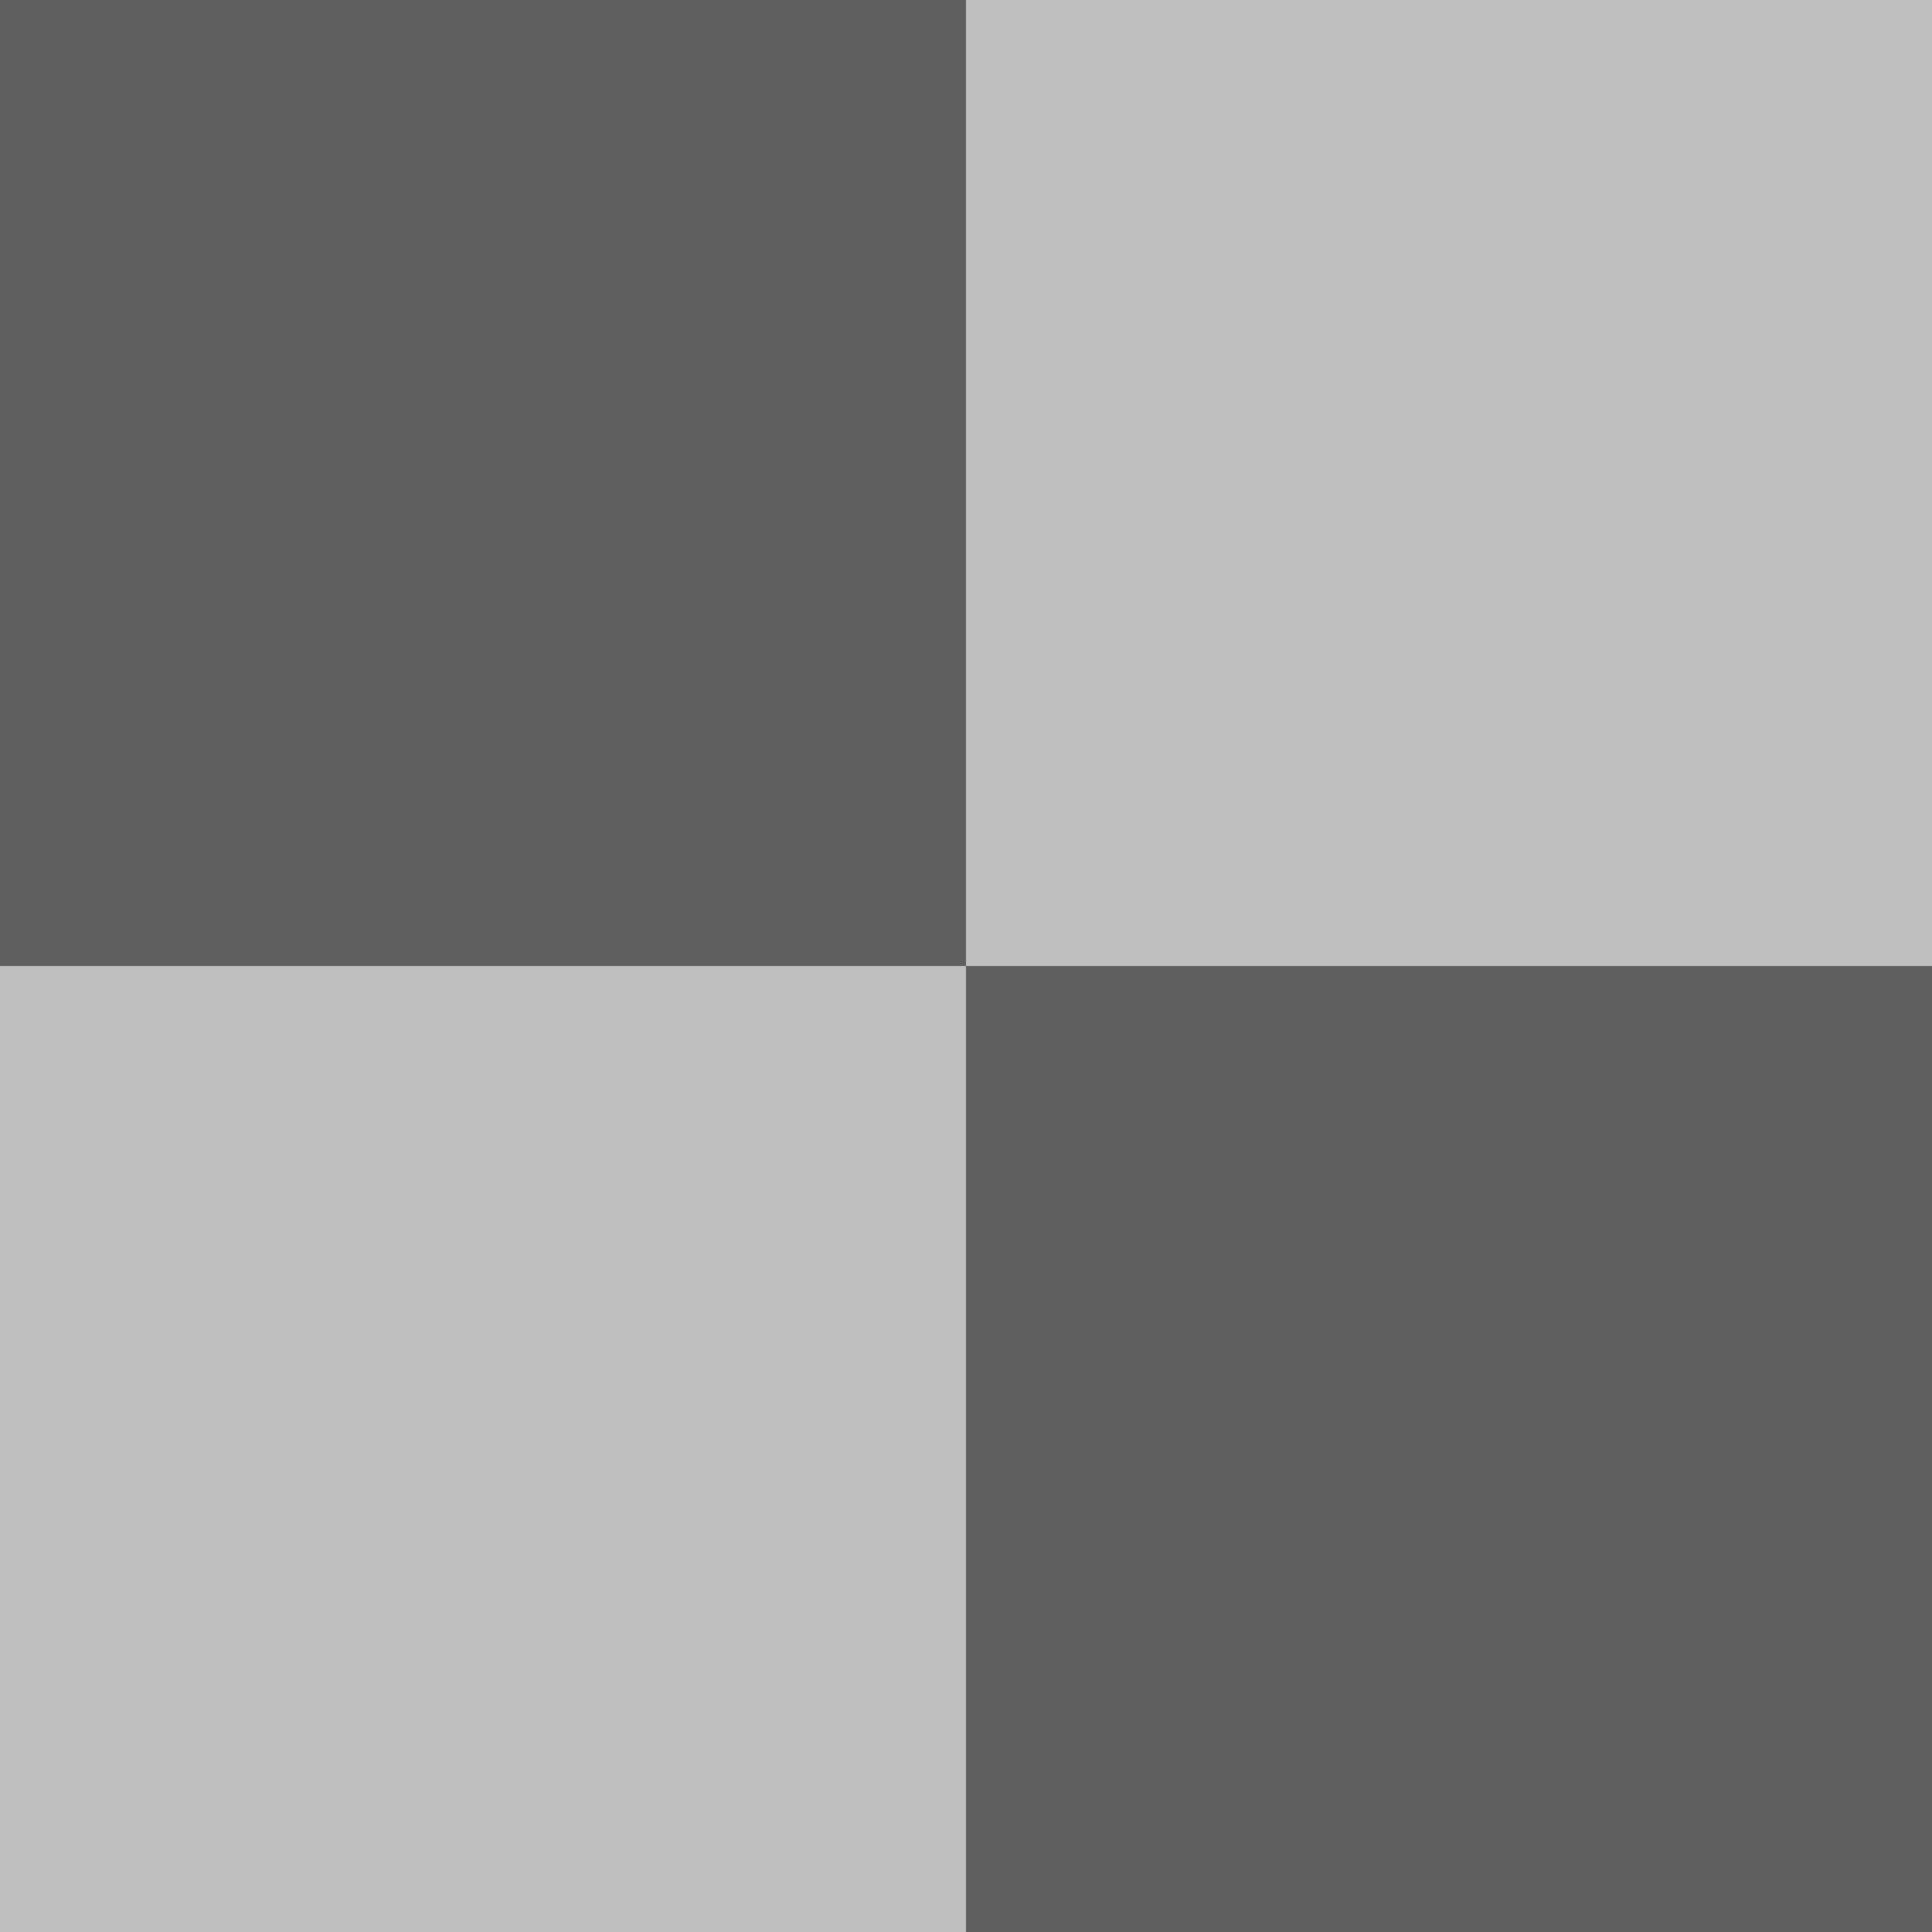
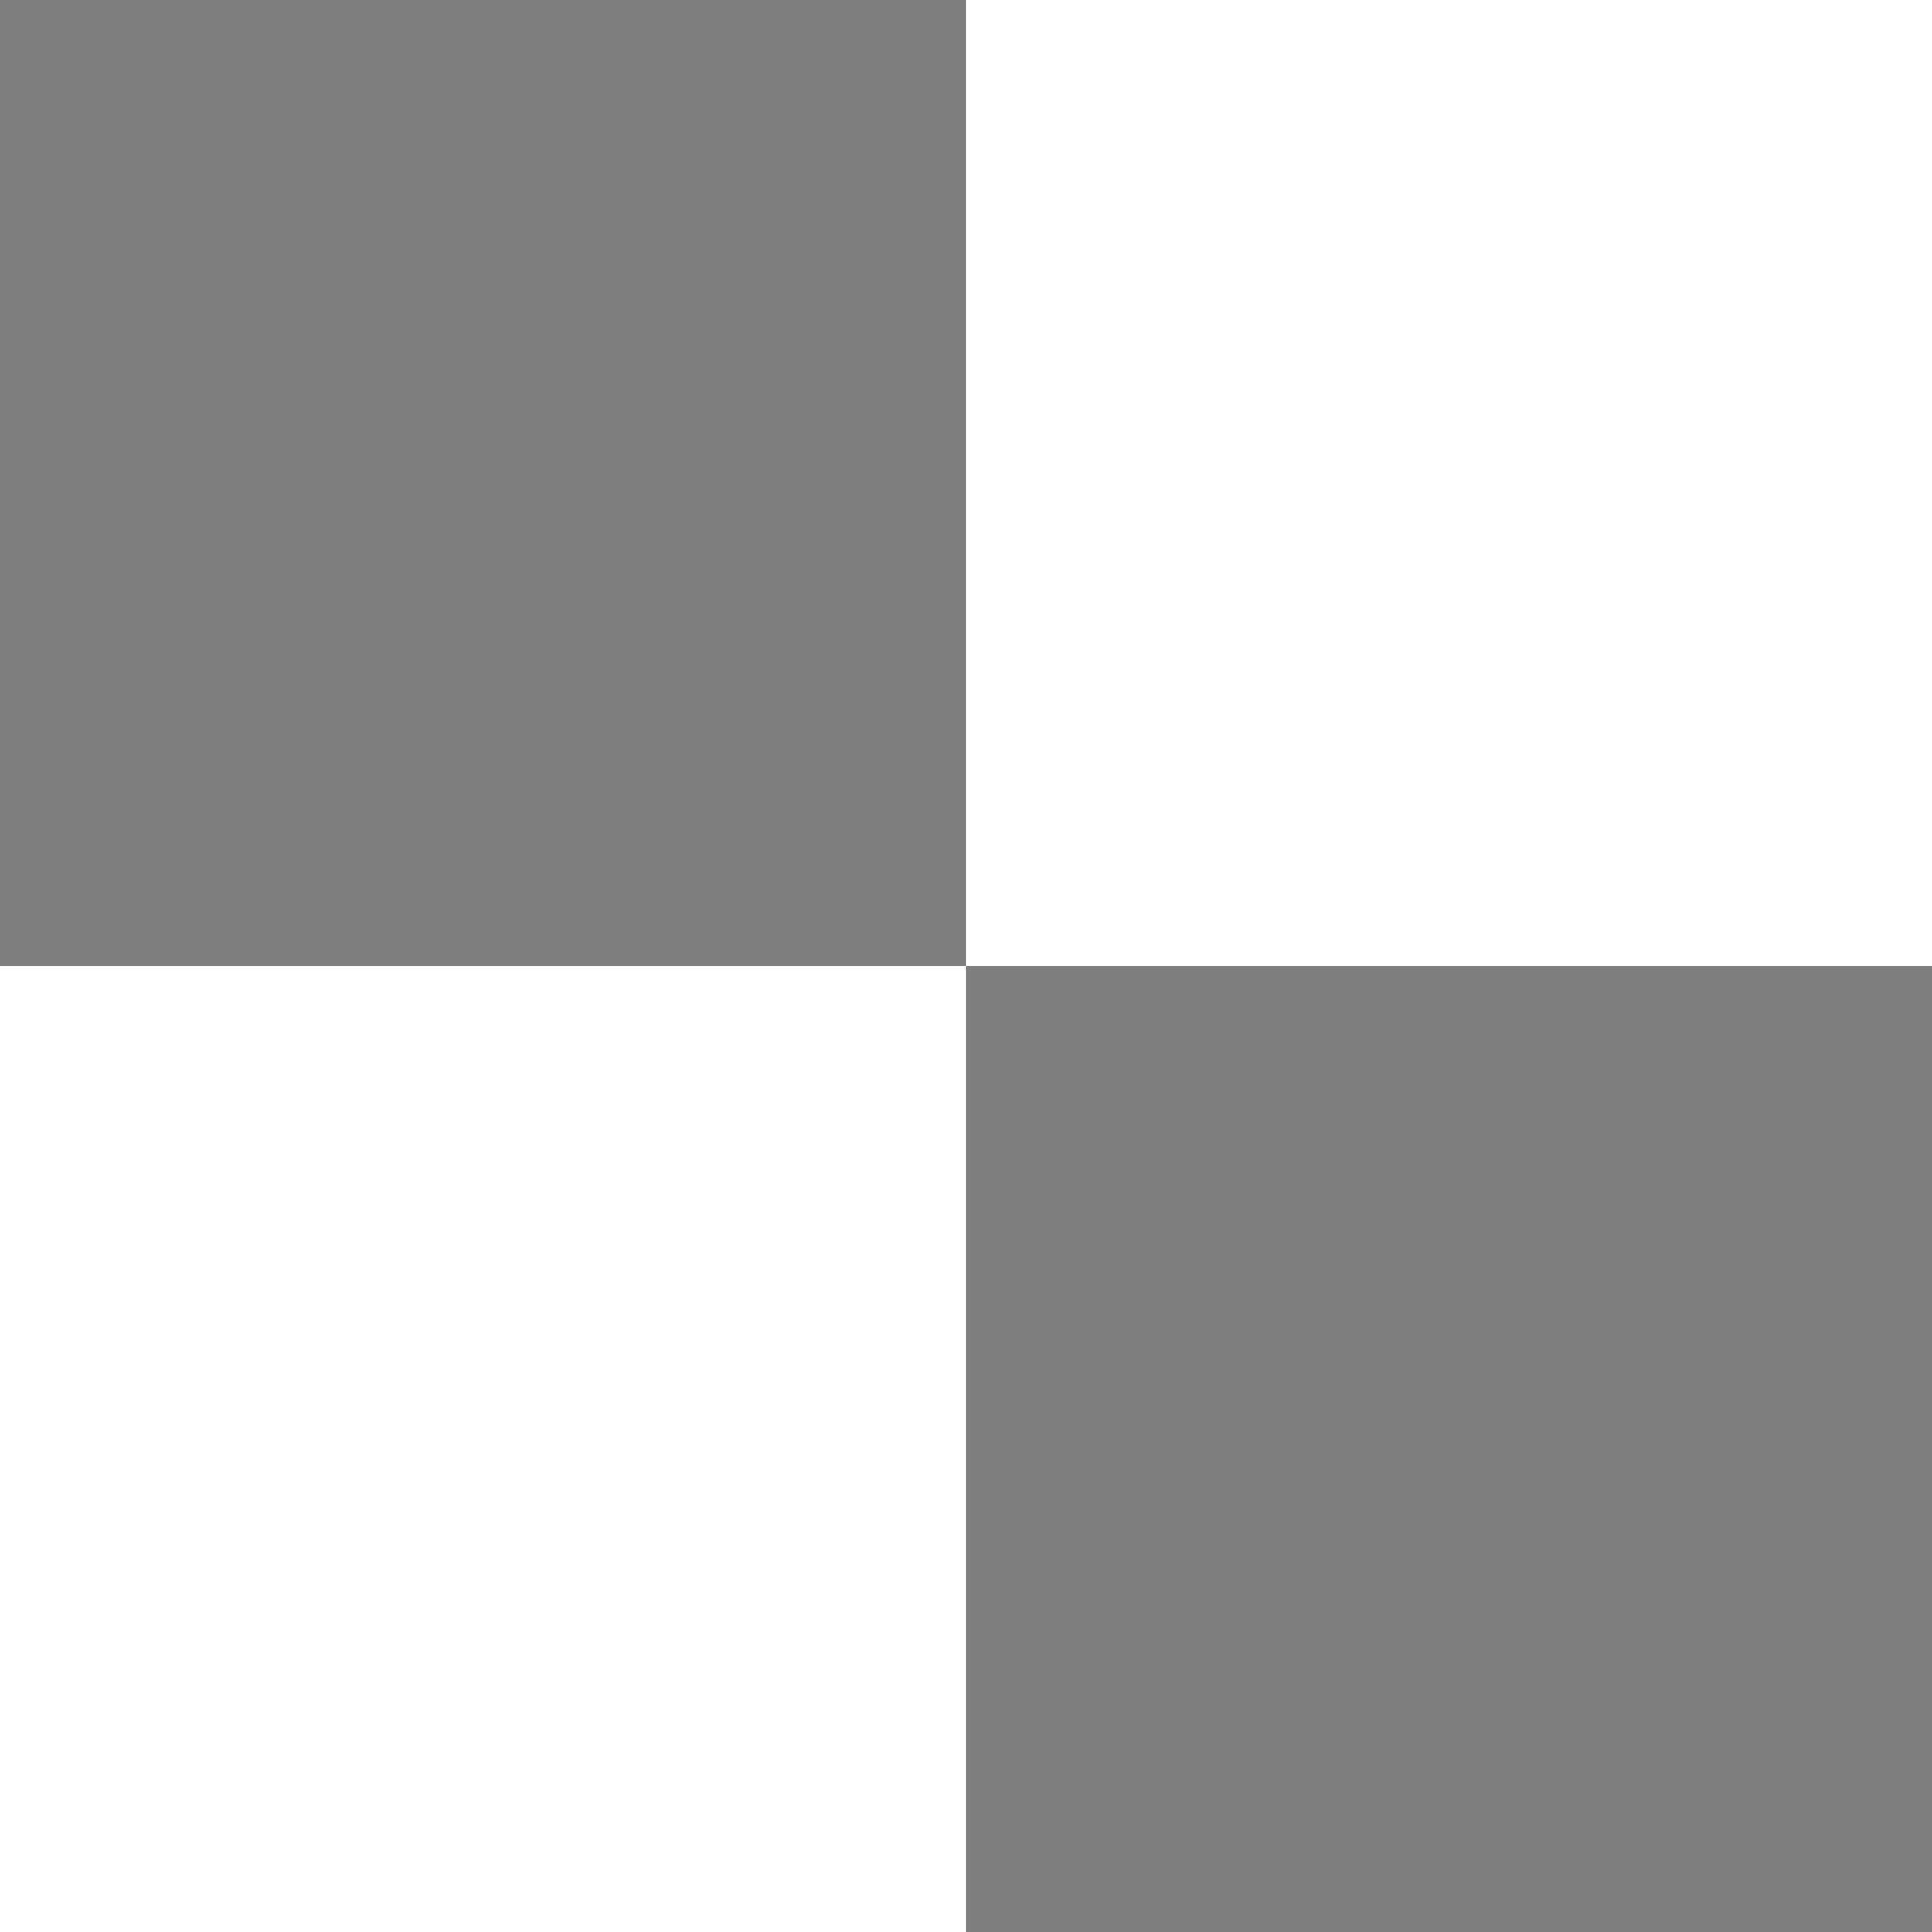
<svg xmlns="http://www.w3.org/2000/svg" viewBox="0 0 2 2">
  <defs>
    <style>
      .cls-1 {
        opacity: 0.25;
      }

      .cls-2 {
        opacity: 0.5;
      }
    </style>
  </defs>
-   <rect class="cls-1" width="2" height="2" />
  <rect class="cls-2" width="1" height="1" />
  <rect class="cls-2" x="1" y="1" width="1" height="1" />
</svg>